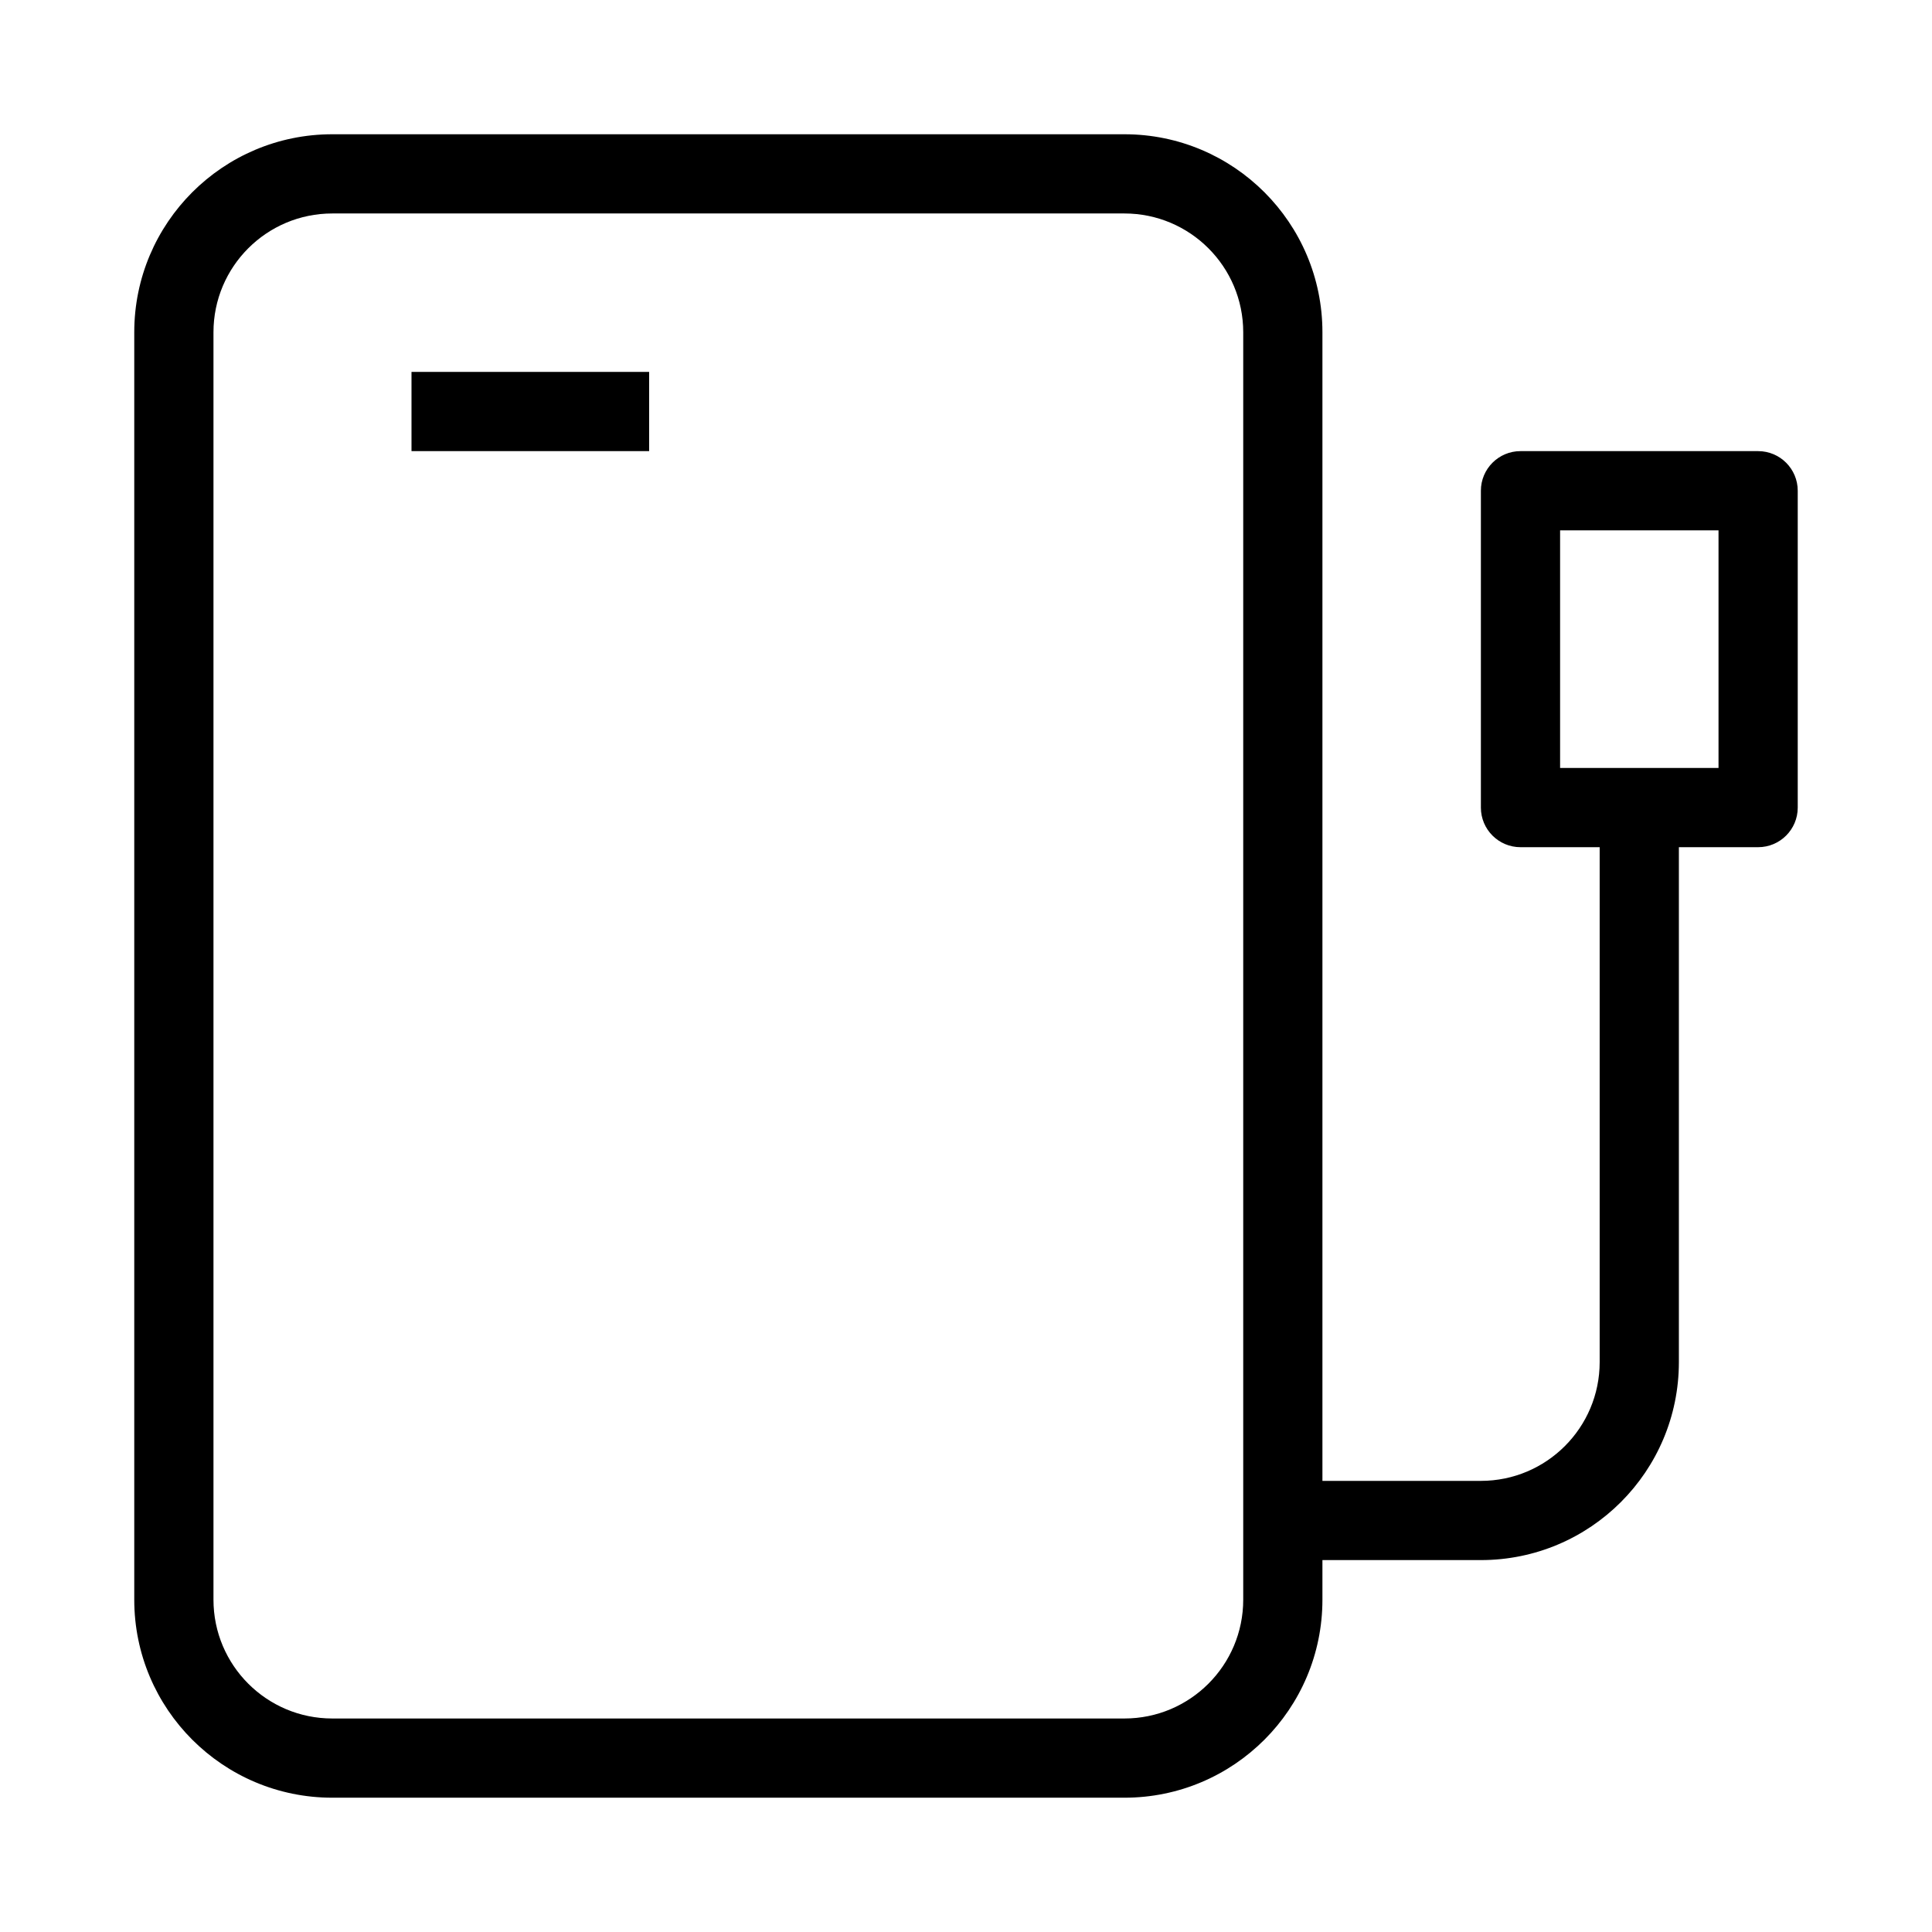
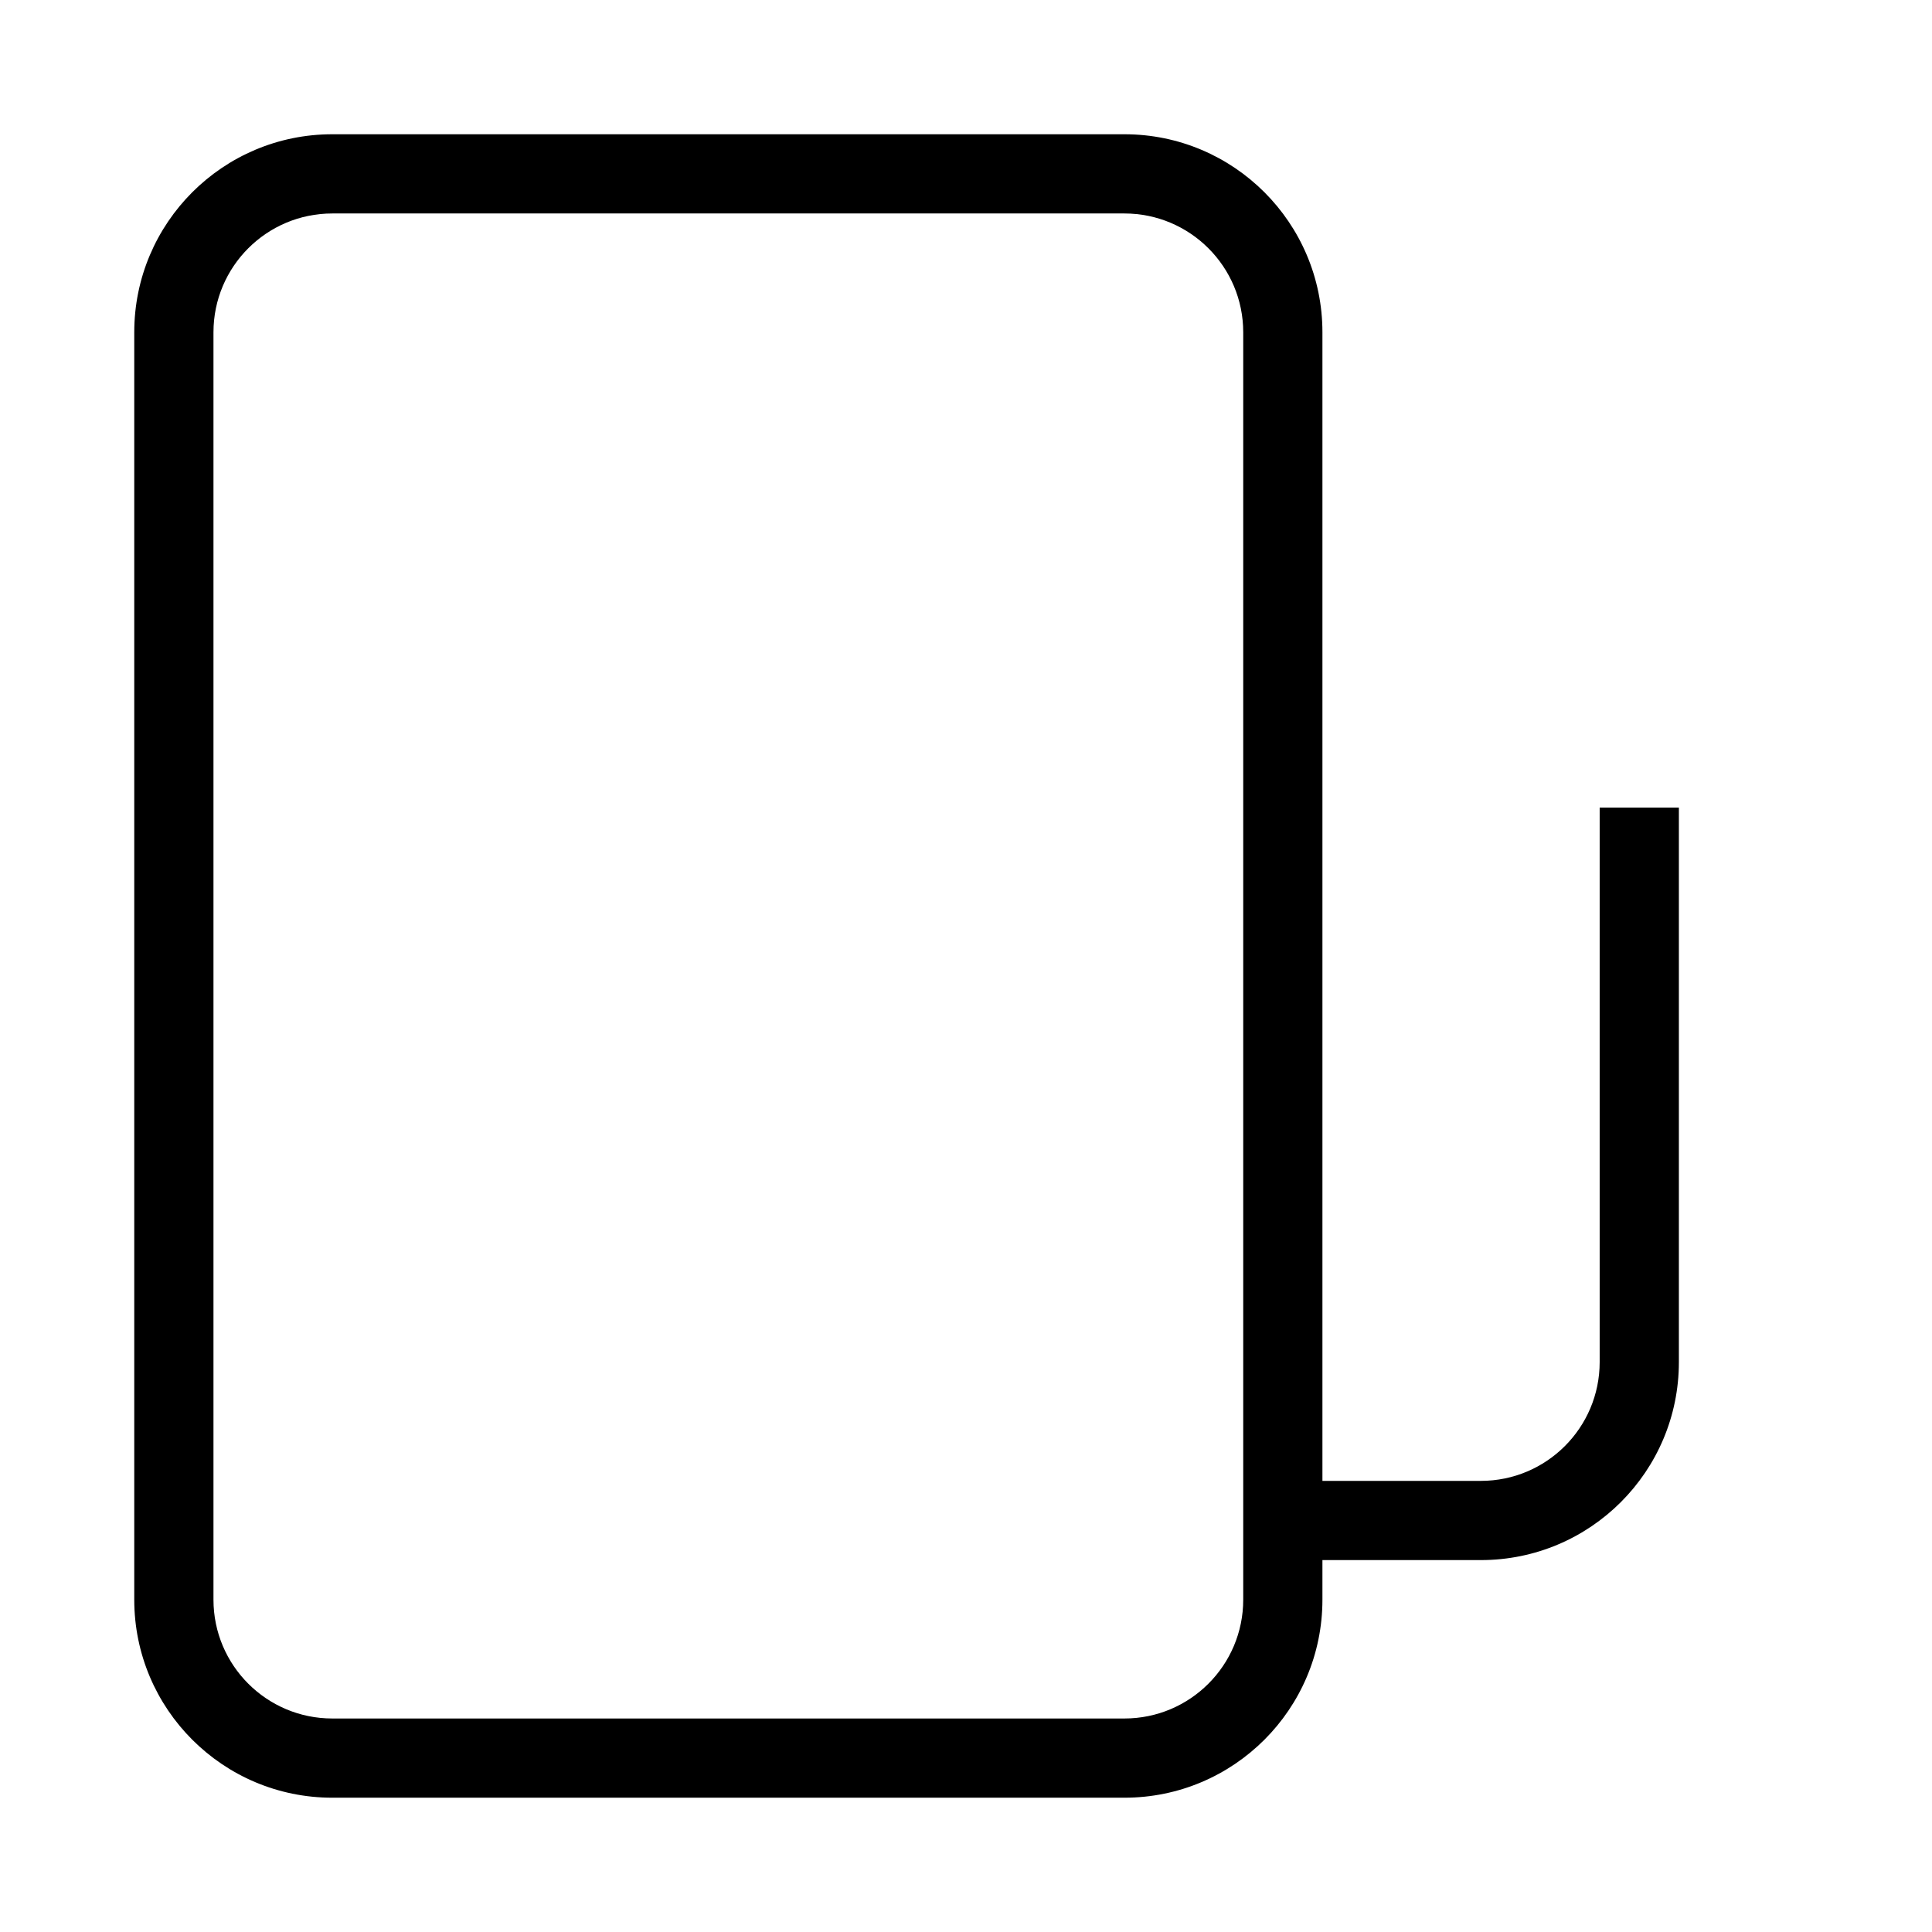
<svg xmlns="http://www.w3.org/2000/svg" fill="#000000" width="800px" height="800px" version="1.1" viewBox="144 144 512 512">
  <g fill-rule="evenodd">
    <path d="m179.58 232.06c0-28.984 23.496-52.48 52.48-52.48h209.92c28.98 0 52.477 23.496 52.477 52.48v335.87c0 28.984-23.496 52.48-52.477 52.48h-209.92c-28.984 0-52.48-23.496-52.48-52.48zm52.48-31.488c-17.391 0-31.488 14.098-31.488 31.488v335.87c0 17.391 14.098 31.488 31.488 31.488h209.92c17.387 0 31.488-14.098 31.488-31.488v-335.87c0-17.391-14.102-31.488-31.488-31.488z" />
-     <path d="m316.03 263.55h-62.977v-20.992h62.977z" />
-     <path d="m536.45 274.05c0-5.797 4.703-10.496 10.496-10.496h62.977c5.797 0 10.496 4.699 10.496 10.496v83.969c0 5.793-4.699 10.496-10.496 10.496h-62.977c-5.793 0-10.496-4.703-10.496-10.496zm20.992 10.496v62.977h41.984v-62.977z" />
    <path d="m567.93 504.96v-146.94h20.992v146.94c0 28.984-23.496 52.48-52.48 52.48h-52.48v-20.992h52.48c17.391 0 31.488-14.098 31.488-31.488z" />
  </g>
</svg>